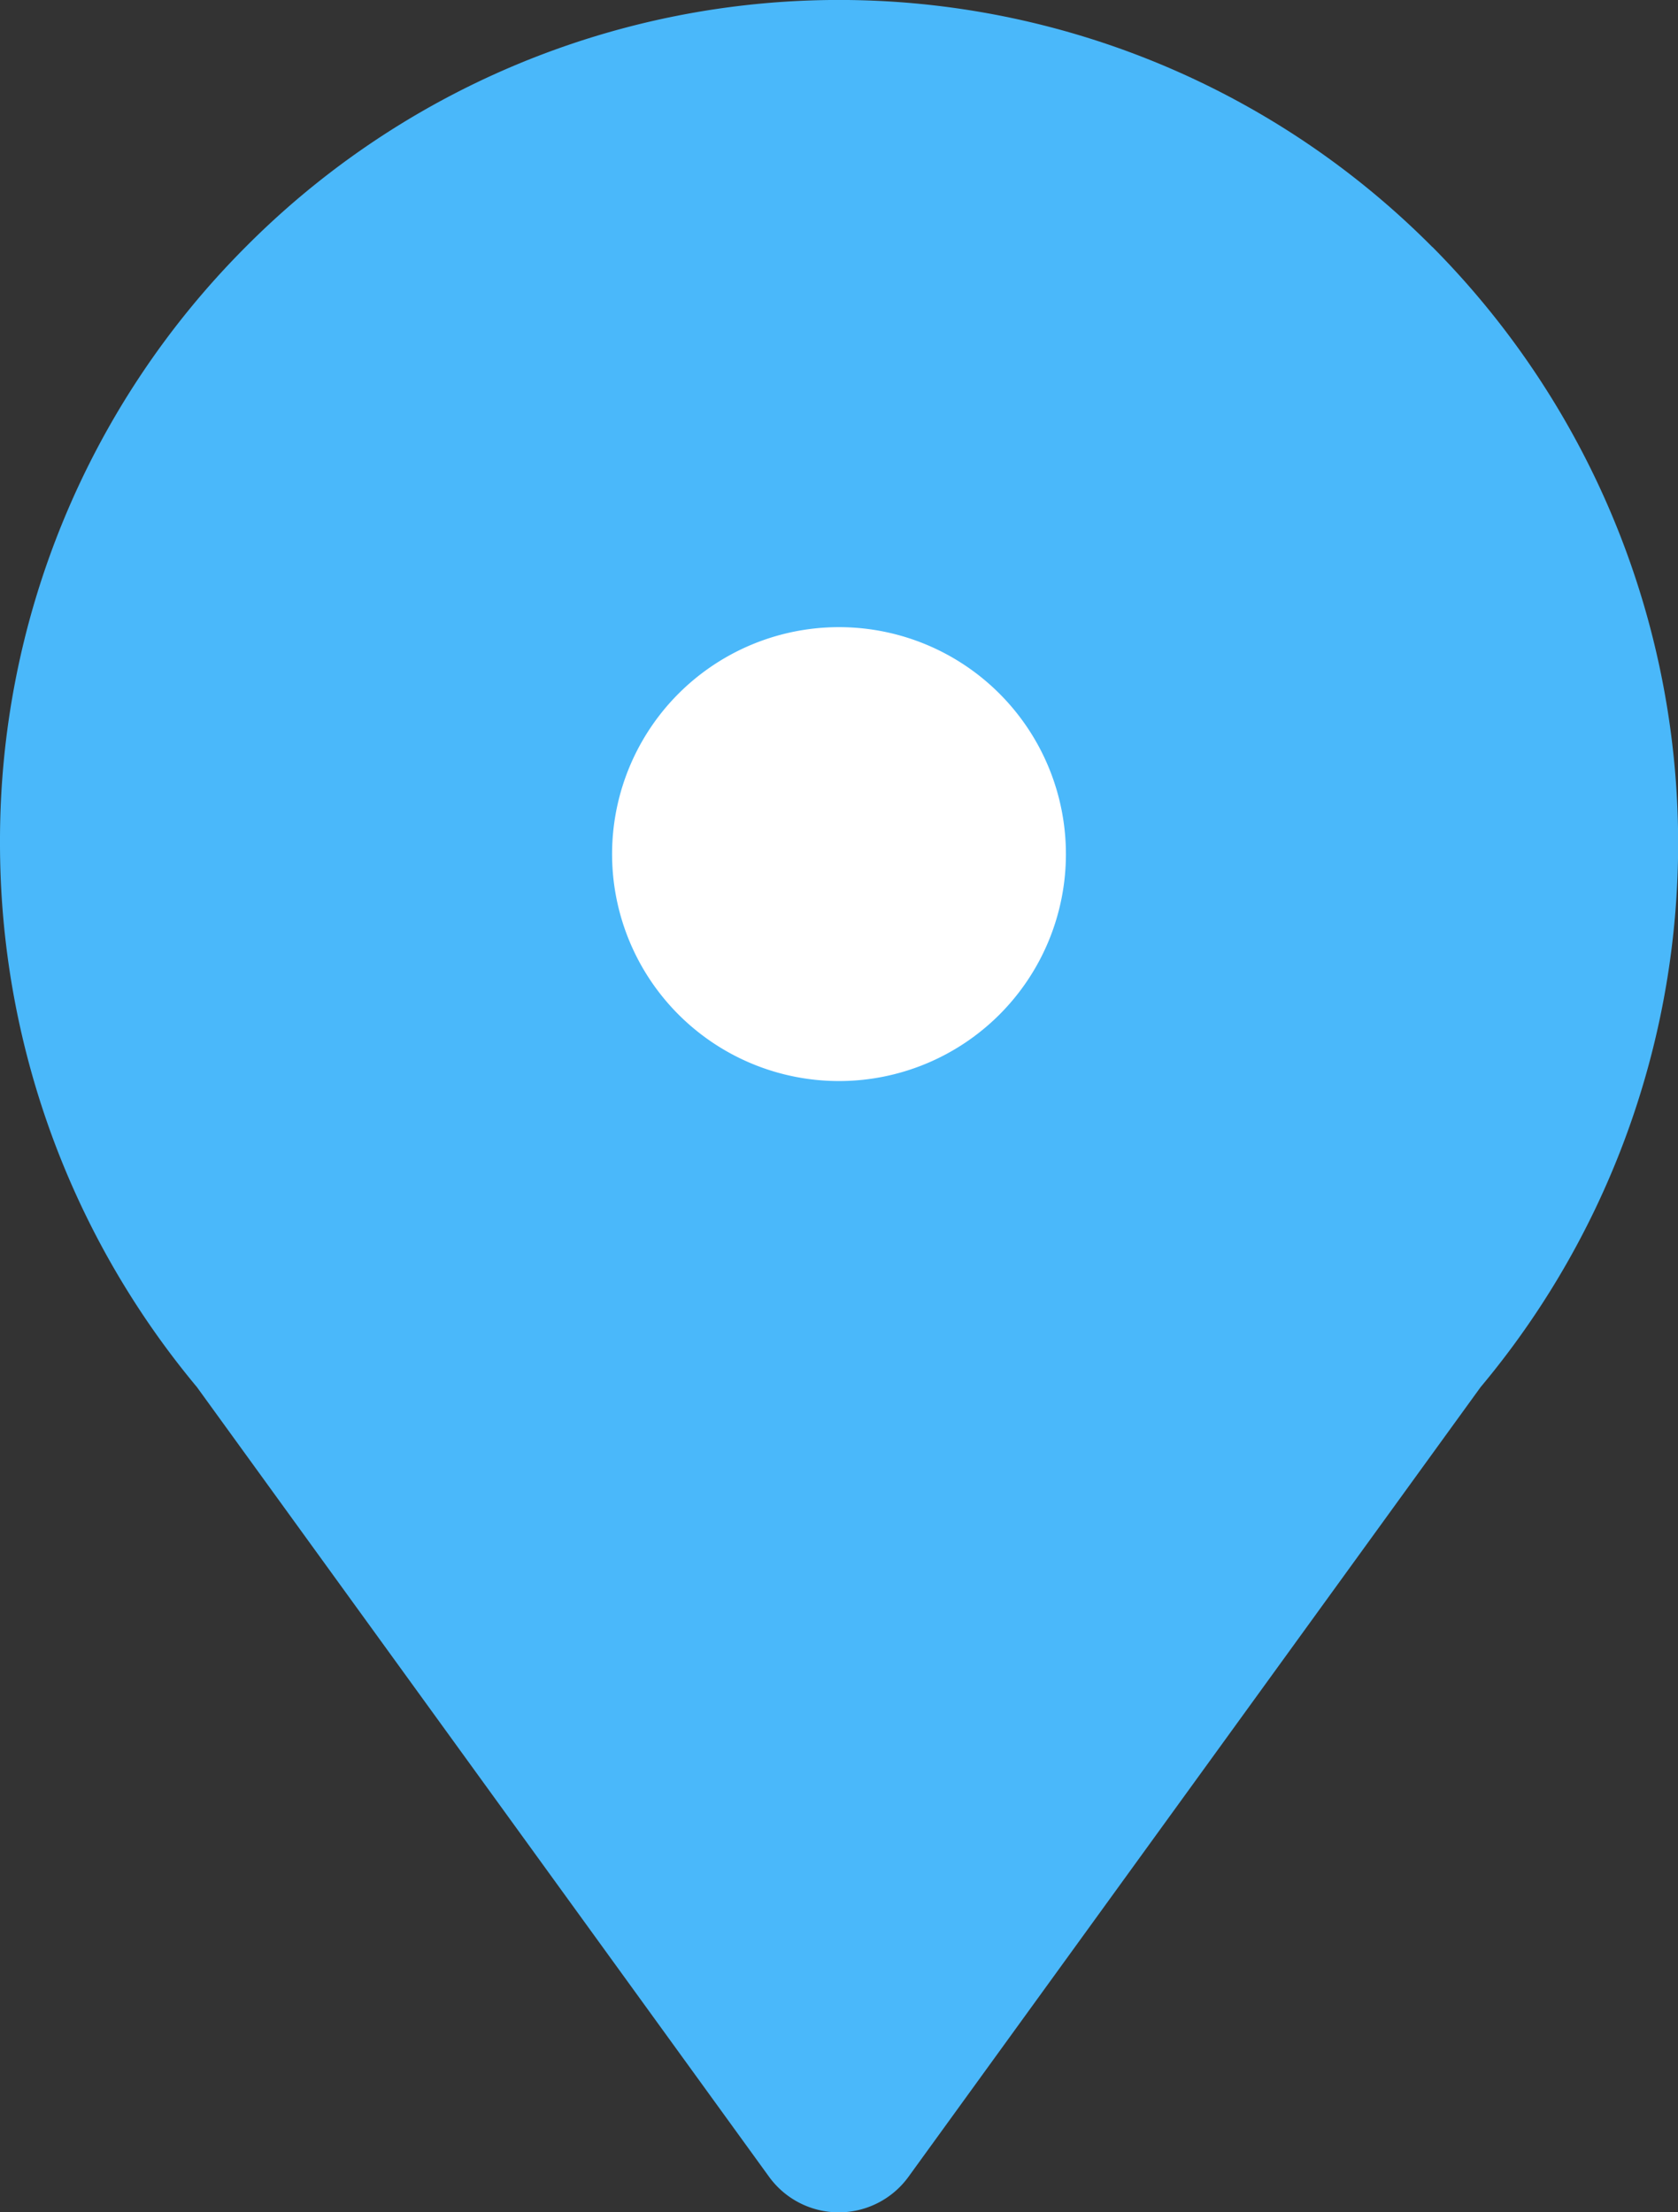
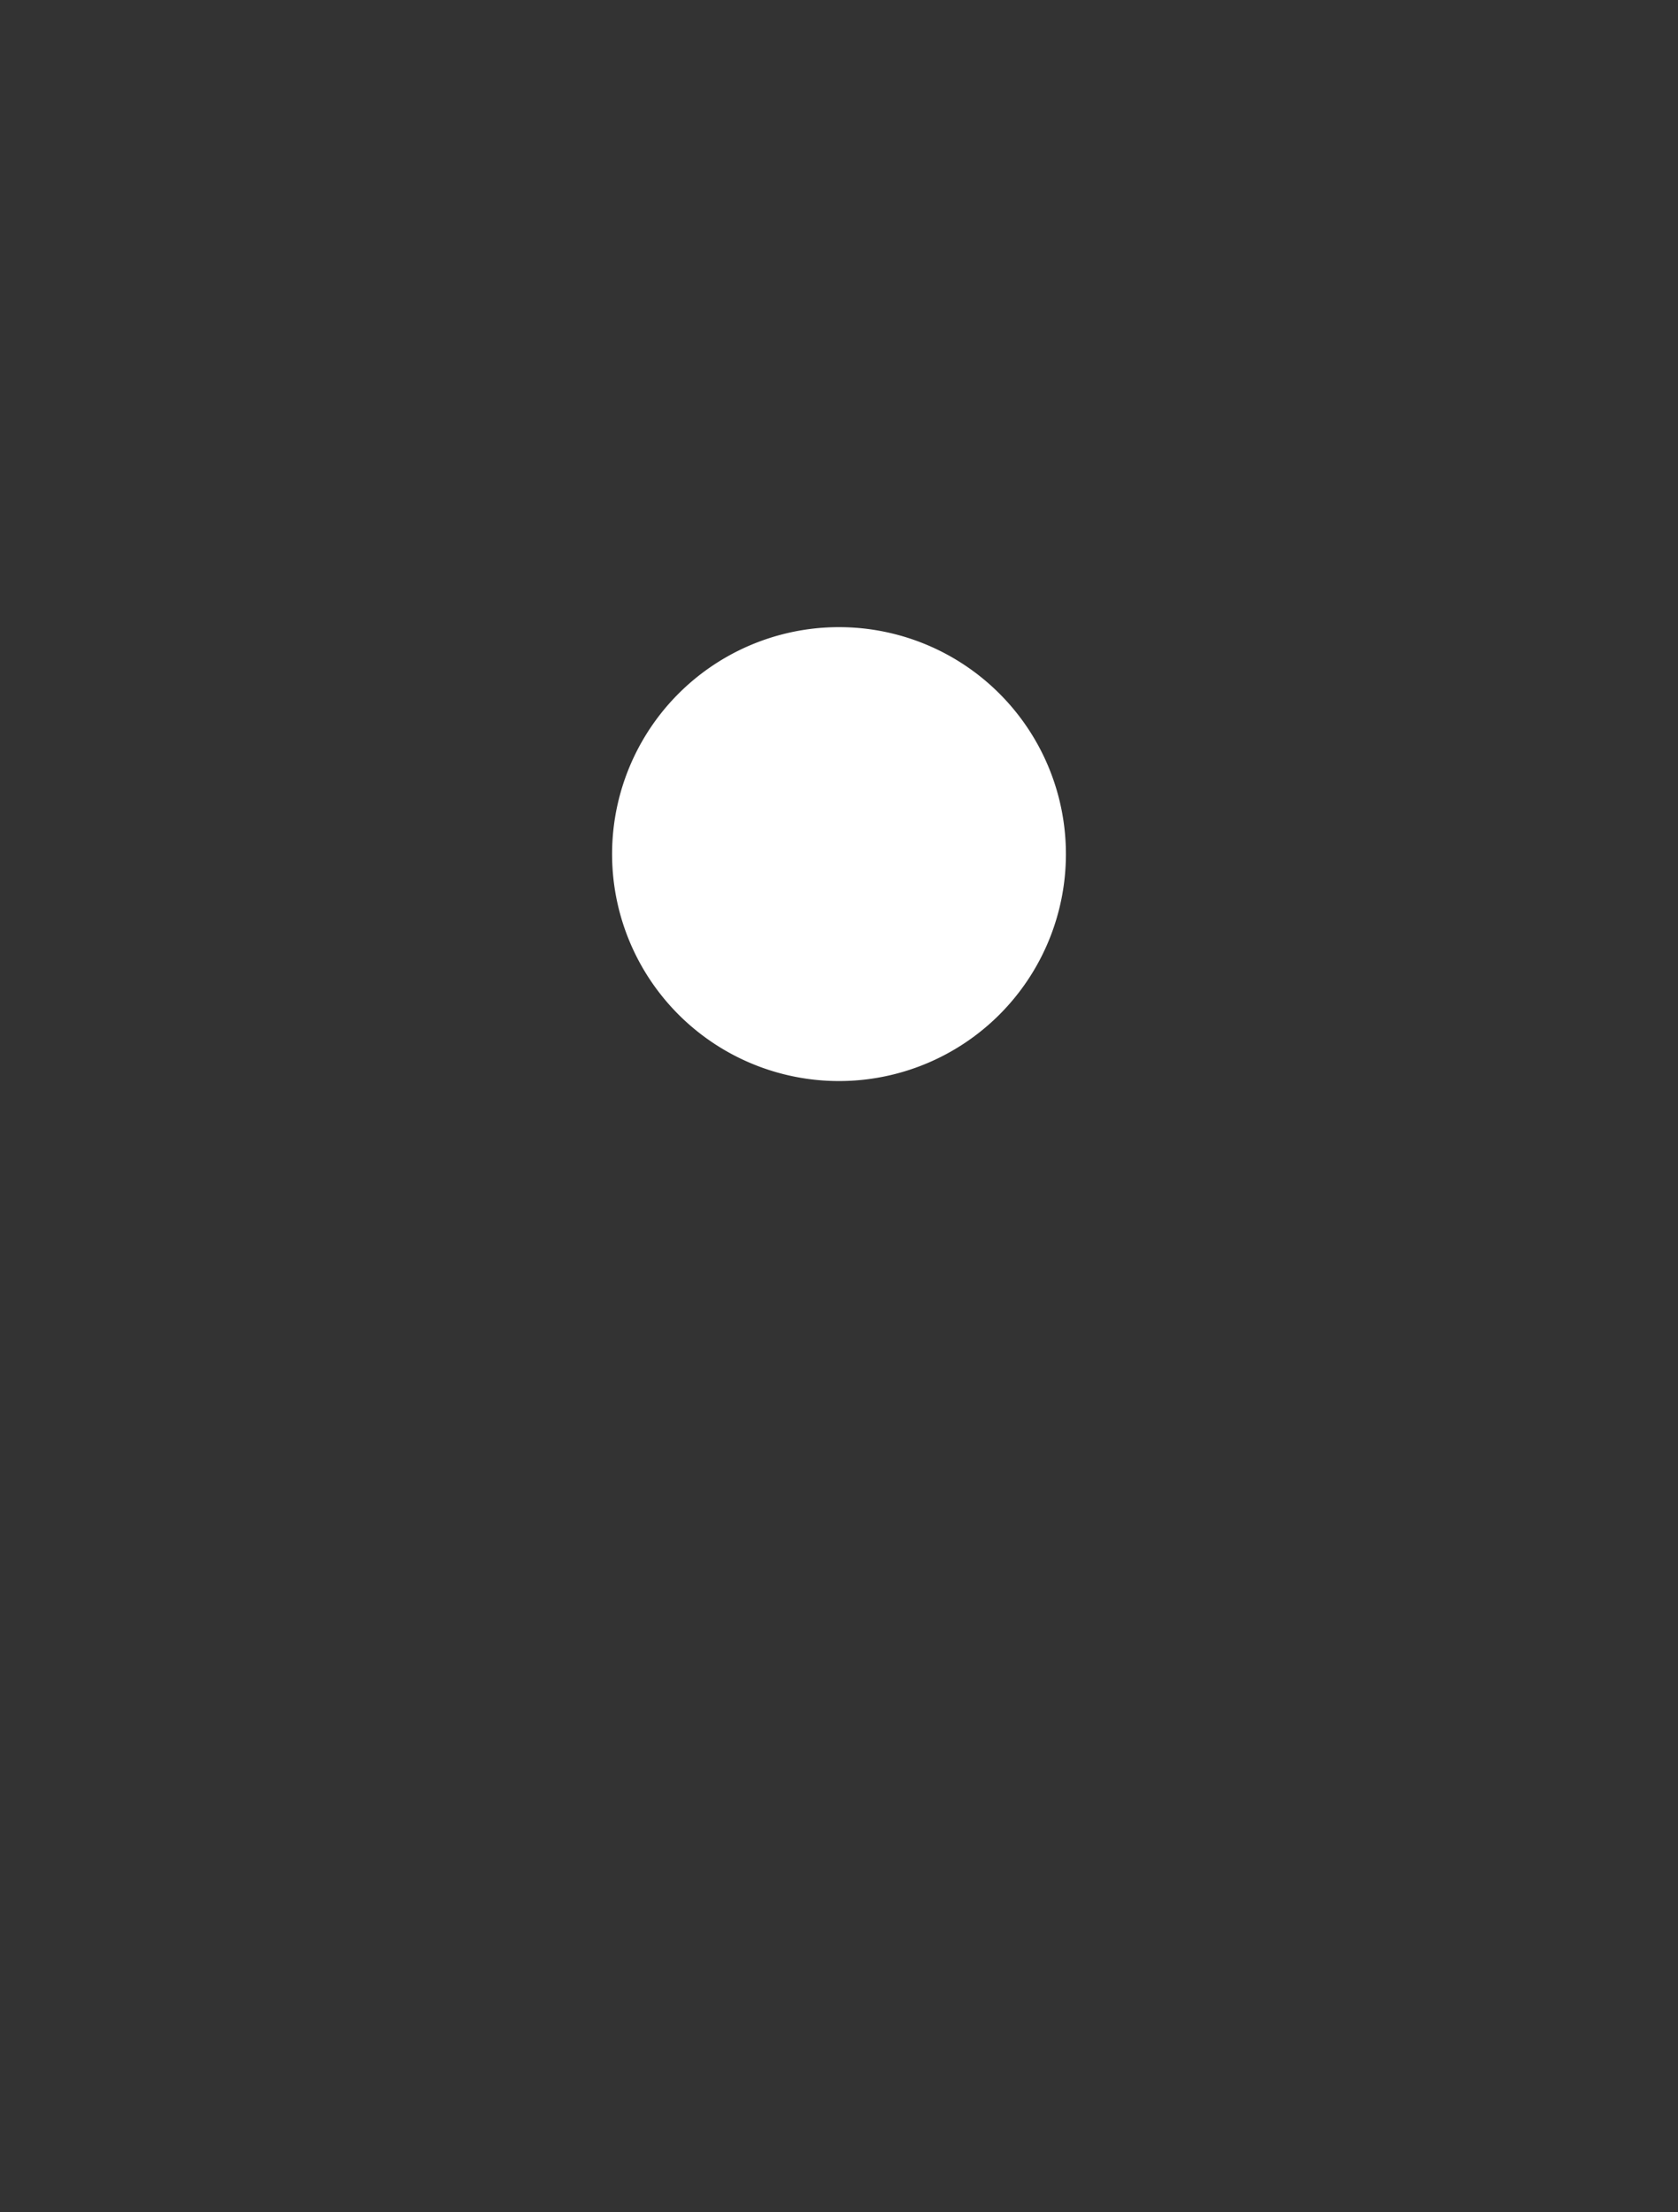
<svg xmlns="http://www.w3.org/2000/svg" id="location" width="22" height="29" viewBox="0 0 22 29">
  <rect x="0" y="0" width="22" height="29" fill="#333333" stroke="none" />
-   <path id="路径_55882" data-name="路径 55882" d="M239.779,133.738a10.963,10.963,0,0,0-15.559,0A11.012,11.012,0,0,0,221,141.56a11.128,11.128,0,0,0,2.582,7.123l7.5,10.35a1.129,1.129,0,0,0,1.83,0l7.5-10.35a11.1,11.1,0,0,0-.631-14.945Z" transform="translate(-221 -130.5)" fill="#4ab8fa" />
  <path id="路径_55883" data-name="路径 55883" d="M436.975,349.975m-2.975,0A2.975,2.975,0,1,0,436.975,347,2.975,2.975,0,0,0,434,349.975Z" transform="translate(-425.975 -338.779)" fill="#fff" />
</svg>